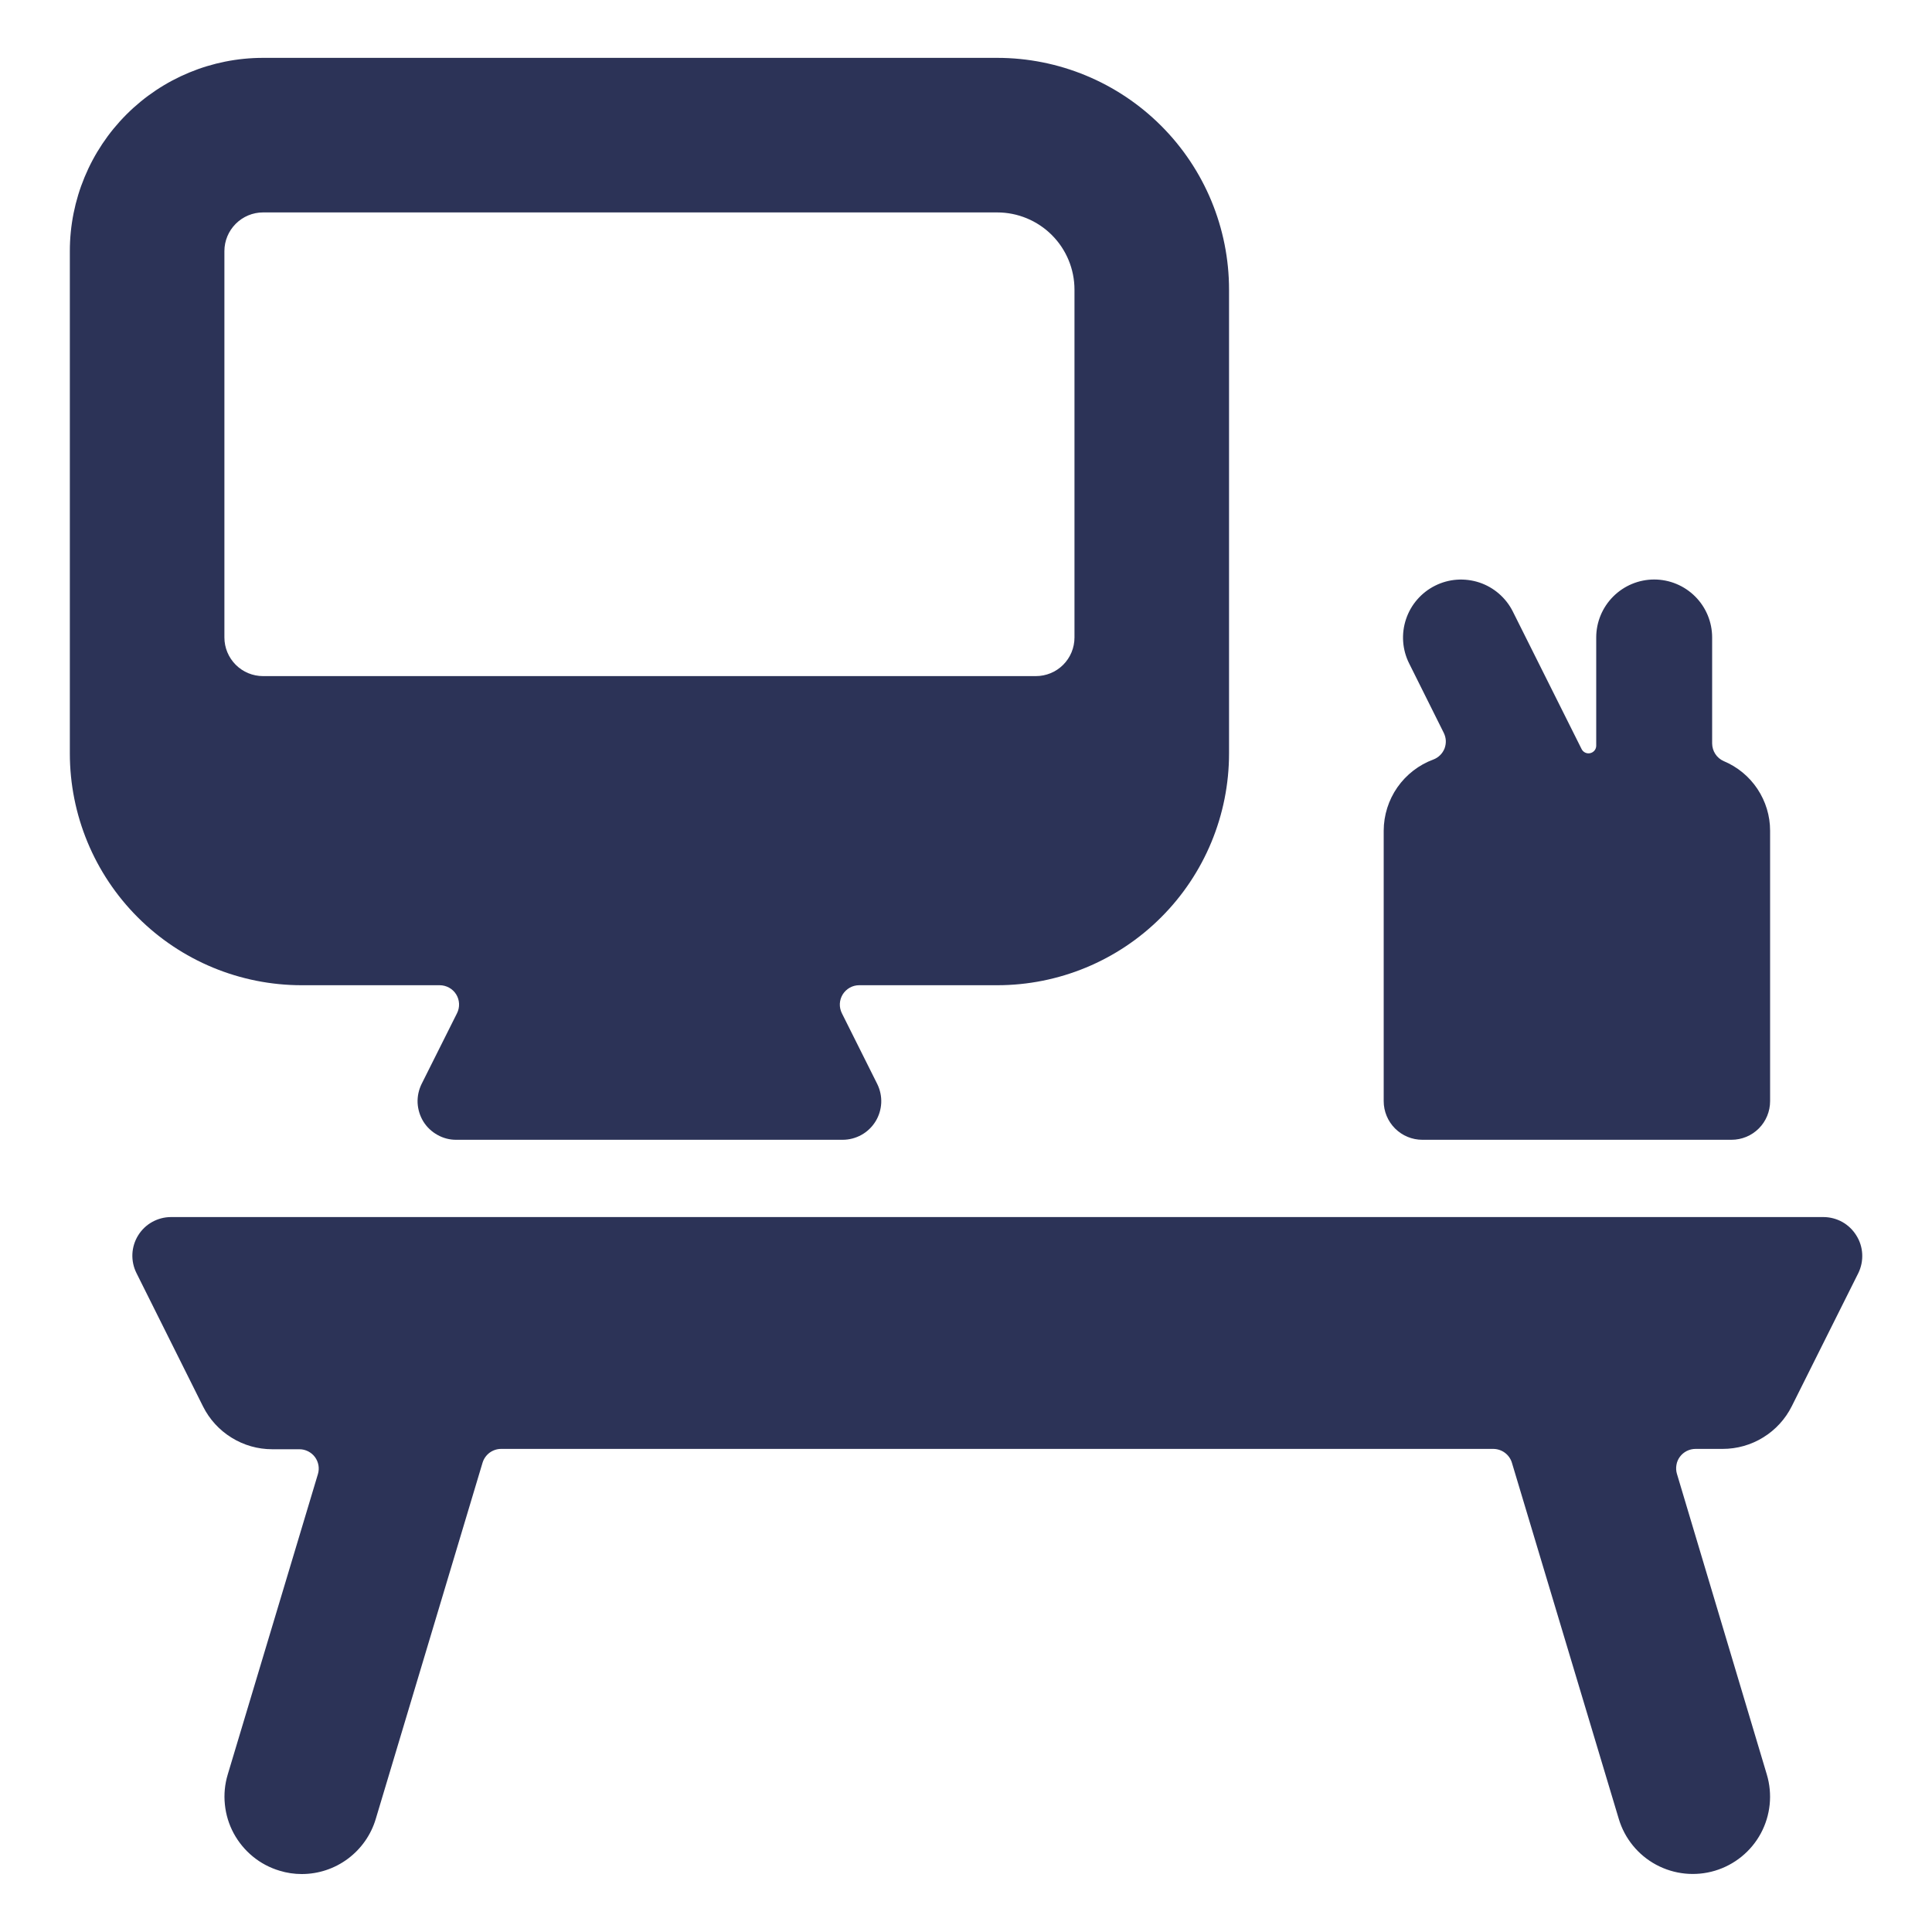
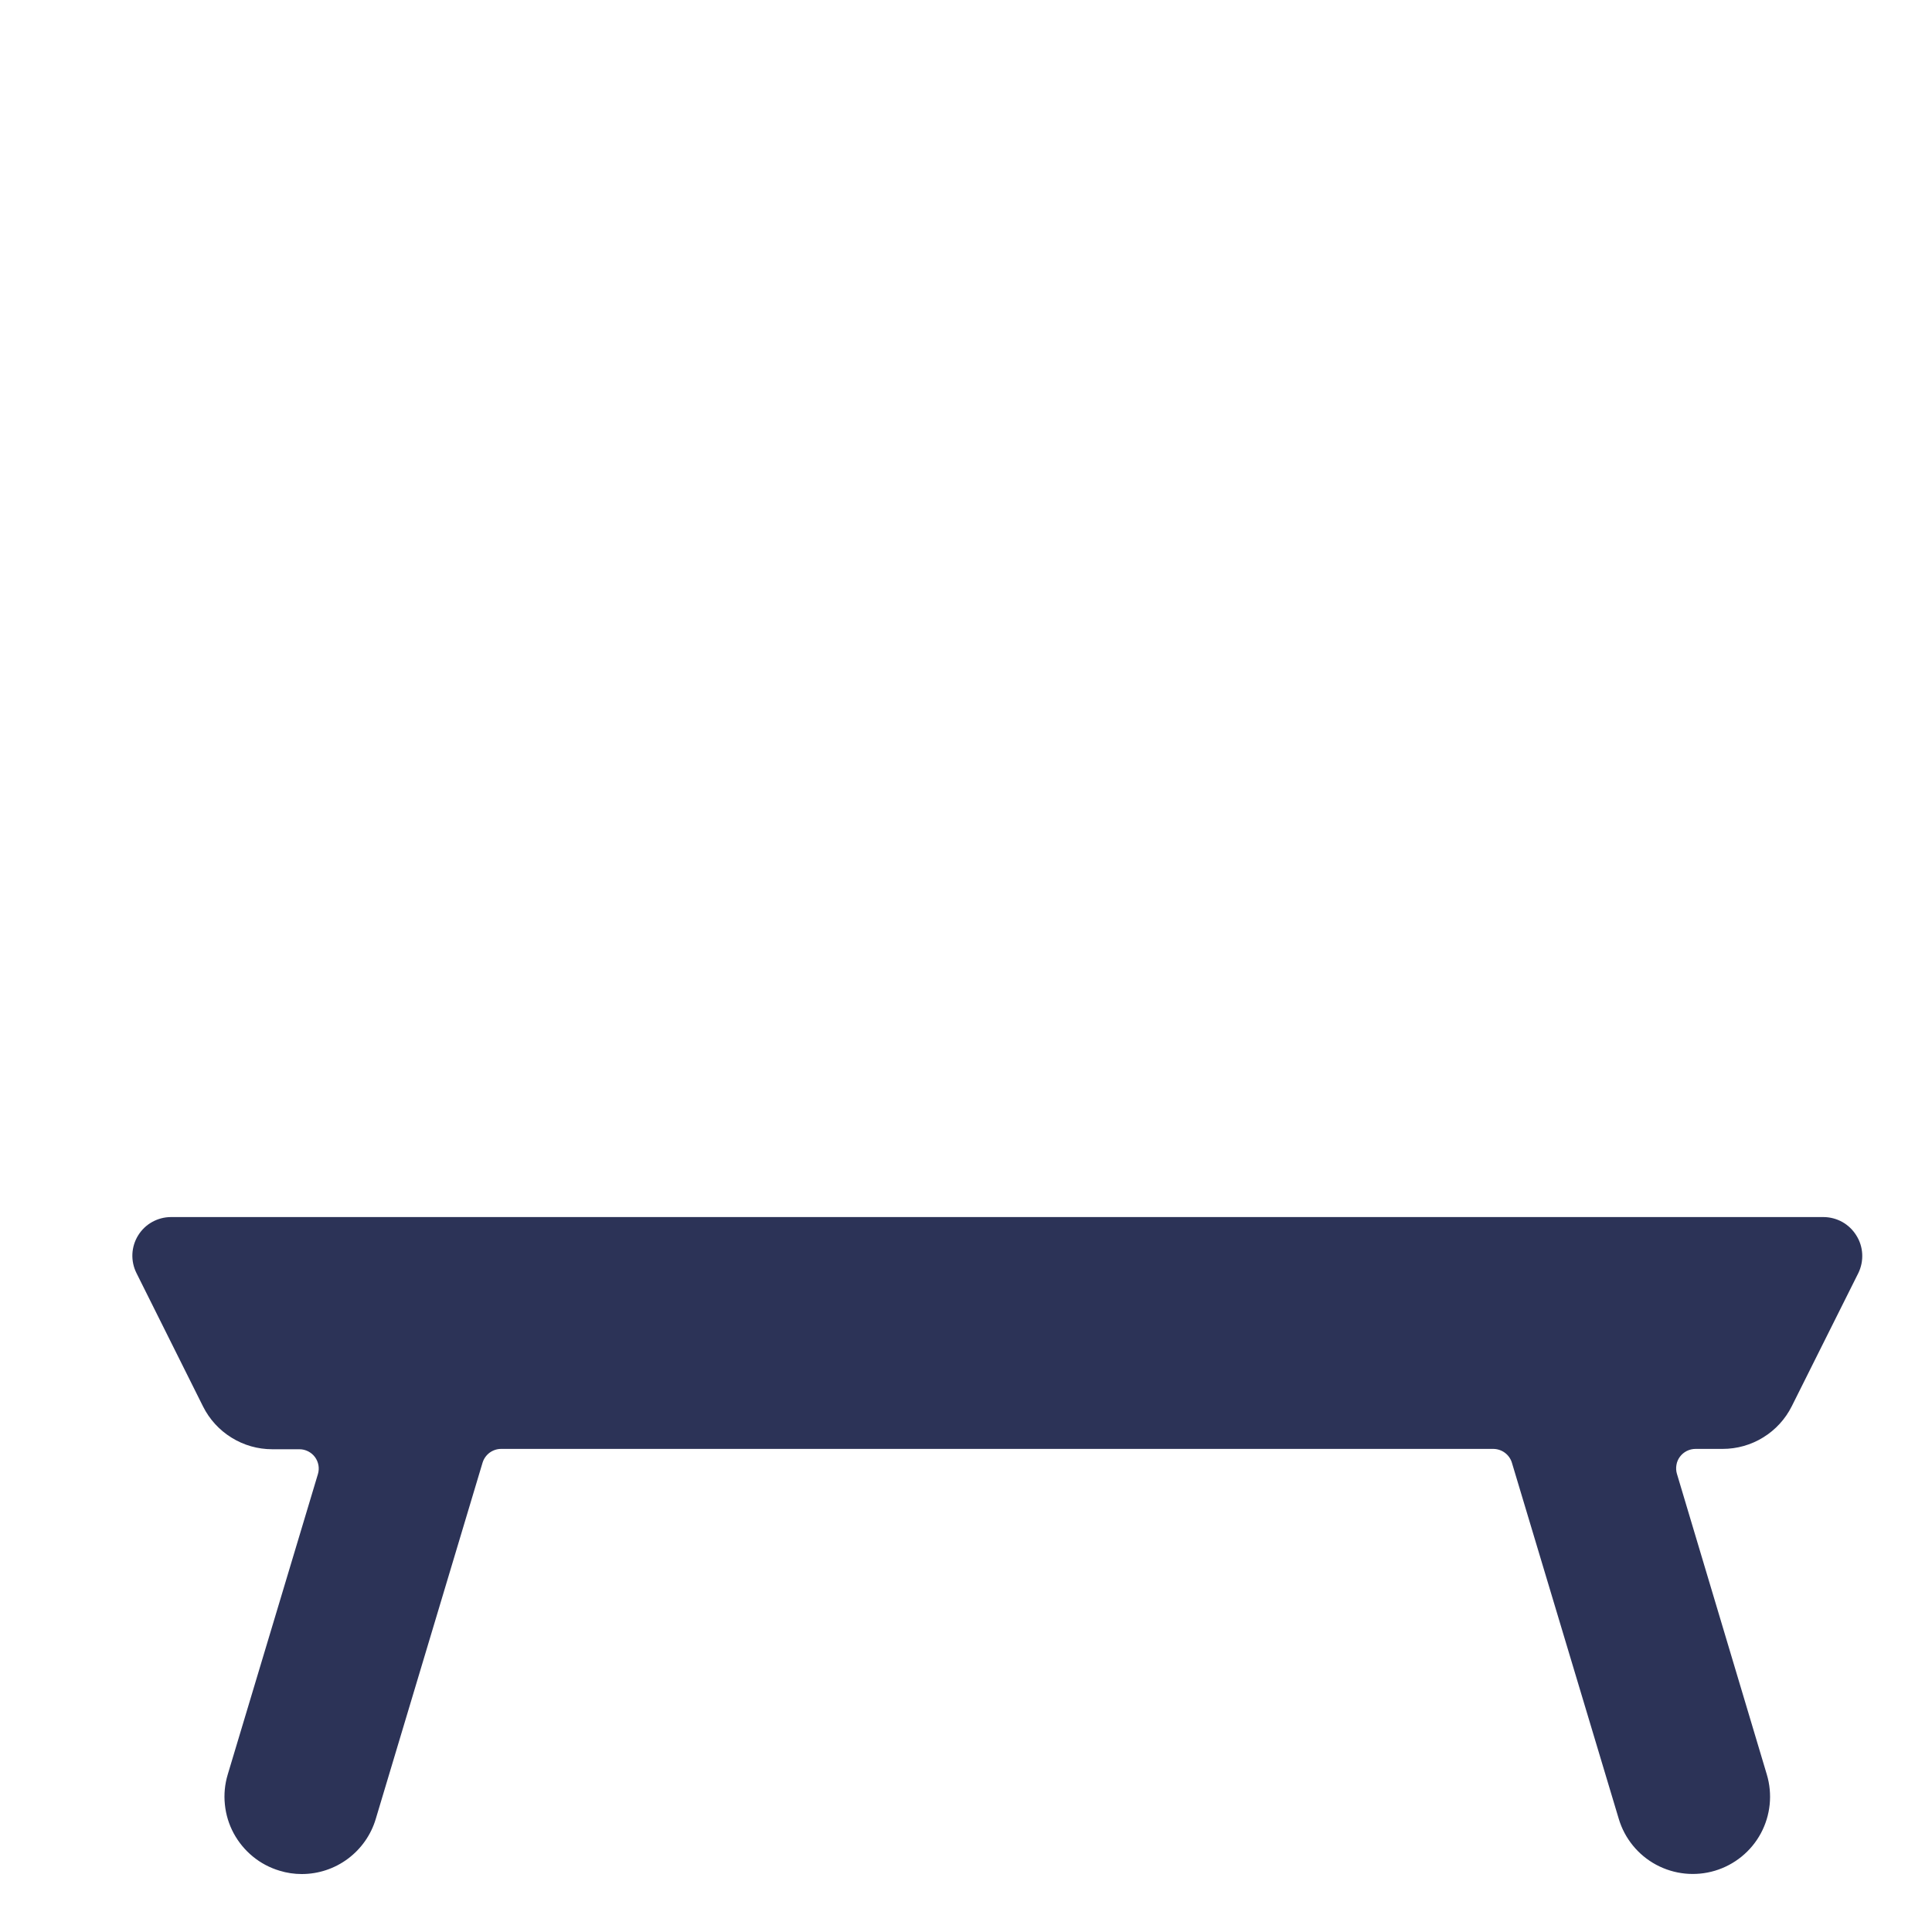
<svg xmlns="http://www.w3.org/2000/svg" width="40" height="40" viewBox="0 0 40 40" fill="none">
  <path d="M38.433 25.578C38.361 25.462 38.261 25.366 38.142 25.299C38.022 25.233 37.888 25.198 37.751 25.198H3.54C3.404 25.198 3.27 25.233 3.15 25.3C3.031 25.366 2.931 25.462 2.86 25.578C2.788 25.694 2.747 25.827 2.741 25.963C2.735 26.099 2.764 26.235 2.825 26.357L4.204 29.12C4.337 29.386 4.541 29.609 4.794 29.765C5.046 29.922 5.338 30.005 5.635 30.005H6.199C6.262 30.005 6.323 30.02 6.379 30.048C6.434 30.076 6.483 30.116 6.52 30.166C6.557 30.216 6.582 30.274 6.593 30.336C6.604 30.397 6.6 30.46 6.582 30.52L4.715 36.739C4.654 36.941 4.634 37.152 4.656 37.361C4.677 37.57 4.739 37.773 4.839 37.958C4.939 38.142 5.074 38.306 5.237 38.439C5.399 38.572 5.587 38.671 5.788 38.731C5.937 38.777 6.092 38.8 6.247 38.8C6.592 38.8 6.927 38.689 7.203 38.483C7.479 38.277 7.682 37.988 7.78 37.658L9.991 30.283C10.016 30.201 10.067 30.129 10.136 30.077C10.206 30.026 10.289 29.998 10.375 29.998H30.919C31.005 29.999 31.089 30.027 31.157 30.078C31.226 30.129 31.277 30.201 31.302 30.283L33.515 37.658C33.636 38.064 33.915 38.406 34.288 38.607C34.662 38.808 35.1 38.853 35.507 38.731C35.913 38.609 36.255 38.331 36.456 37.958C36.657 37.584 36.702 37.146 36.58 36.739L34.719 30.514C34.701 30.454 34.698 30.391 34.709 30.329C34.719 30.267 34.744 30.209 34.782 30.159C34.819 30.109 34.868 30.069 34.923 30.041C34.979 30.013 35.041 29.998 35.103 29.998H35.665C35.962 29.998 36.254 29.916 36.507 29.759C36.76 29.603 36.964 29.38 37.097 29.114L38.475 26.357C38.535 26.234 38.562 26.098 38.555 25.962C38.548 25.825 38.506 25.693 38.433 25.578Z" fill="#2C3357" />
-   <path d="M6.246 20.398H9.104C9.172 20.398 9.239 20.416 9.299 20.449C9.359 20.482 9.409 20.53 9.445 20.588C9.481 20.646 9.501 20.712 9.504 20.78C9.507 20.849 9.493 20.916 9.462 20.978L8.729 22.442C8.669 22.564 8.64 22.699 8.646 22.835C8.653 22.971 8.694 23.104 8.765 23.22C8.837 23.336 8.938 23.431 9.057 23.497C9.176 23.564 9.31 23.599 9.446 23.598H17.446C17.582 23.598 17.716 23.563 17.835 23.497C17.954 23.431 18.054 23.335 18.126 23.219C18.198 23.103 18.238 22.971 18.245 22.835C18.251 22.699 18.222 22.564 18.162 22.442L17.43 20.978C17.4 20.917 17.385 20.849 17.388 20.781C17.391 20.713 17.412 20.647 17.447 20.589C17.483 20.531 17.533 20.483 17.593 20.449C17.652 20.416 17.719 20.398 17.787 20.398H20.646C21.919 20.398 23.14 19.893 24.04 18.992C24.941 18.092 25.446 16.871 25.446 15.598V5.998C25.446 4.725 24.941 3.504 24.04 2.604C23.14 1.704 21.919 1.198 20.646 1.198H5.446C4.385 1.198 3.368 1.62 2.618 2.37C1.868 3.12 1.446 4.138 1.446 5.198V15.598C1.446 16.871 1.952 18.092 2.852 18.992C3.752 19.893 4.973 20.398 6.246 20.398ZM4.646 5.198C4.646 4.986 4.731 4.783 4.881 4.633C5.031 4.483 5.234 4.398 5.446 4.398H20.646C21.071 4.398 21.478 4.567 21.778 4.867C22.078 5.167 22.246 5.574 22.246 5.998V13.198C22.246 13.411 22.162 13.614 22.012 13.764C21.862 13.914 21.659 13.998 21.446 13.998H5.446C5.234 13.998 5.031 13.914 4.881 13.764C4.731 13.614 4.646 13.411 4.646 13.198V5.198Z" fill="#2C3357" />
-   <path d="M29.448 23.598H35.848C36.061 23.598 36.264 23.514 36.414 23.364C36.564 23.214 36.648 23.011 36.648 22.798V17.198C36.648 16.89 36.556 16.59 36.386 16.334C36.215 16.077 35.972 15.877 35.688 15.758C35.617 15.727 35.556 15.676 35.514 15.611C35.471 15.546 35.449 15.47 35.448 15.392V13.198C35.448 12.88 35.322 12.575 35.097 12.35C34.872 12.125 34.567 11.998 34.248 11.998C33.93 11.998 33.625 12.125 33.4 12.35C33.175 12.575 33.048 12.88 33.048 13.198V15.438C33.048 15.474 33.036 15.509 33.014 15.537C32.991 15.565 32.96 15.585 32.925 15.593C32.891 15.601 32.854 15.598 32.822 15.583C32.789 15.568 32.762 15.542 32.746 15.51L31.322 12.662C31.252 12.521 31.154 12.396 31.035 12.292C30.916 12.189 30.778 12.11 30.628 12.06C30.479 12.011 30.321 11.991 30.163 12.002C30.006 12.013 29.853 12.055 29.712 12.126C29.571 12.196 29.445 12.294 29.342 12.413C29.238 12.532 29.16 12.67 29.11 12.82C29.06 12.969 29.04 13.127 29.051 13.284C29.062 13.441 29.104 13.595 29.175 13.736L29.893 15.176C29.917 15.226 29.931 15.279 29.934 15.335C29.936 15.389 29.927 15.444 29.908 15.496C29.887 15.548 29.856 15.596 29.816 15.635C29.776 15.675 29.728 15.705 29.676 15.725C29.375 15.836 29.115 16.038 28.931 16.301C28.748 16.564 28.649 16.877 28.648 17.198V22.798C28.648 23.011 28.733 23.214 28.883 23.364C29.033 23.514 29.236 23.598 29.448 23.598Z" fill="#2C3357" />
</svg>